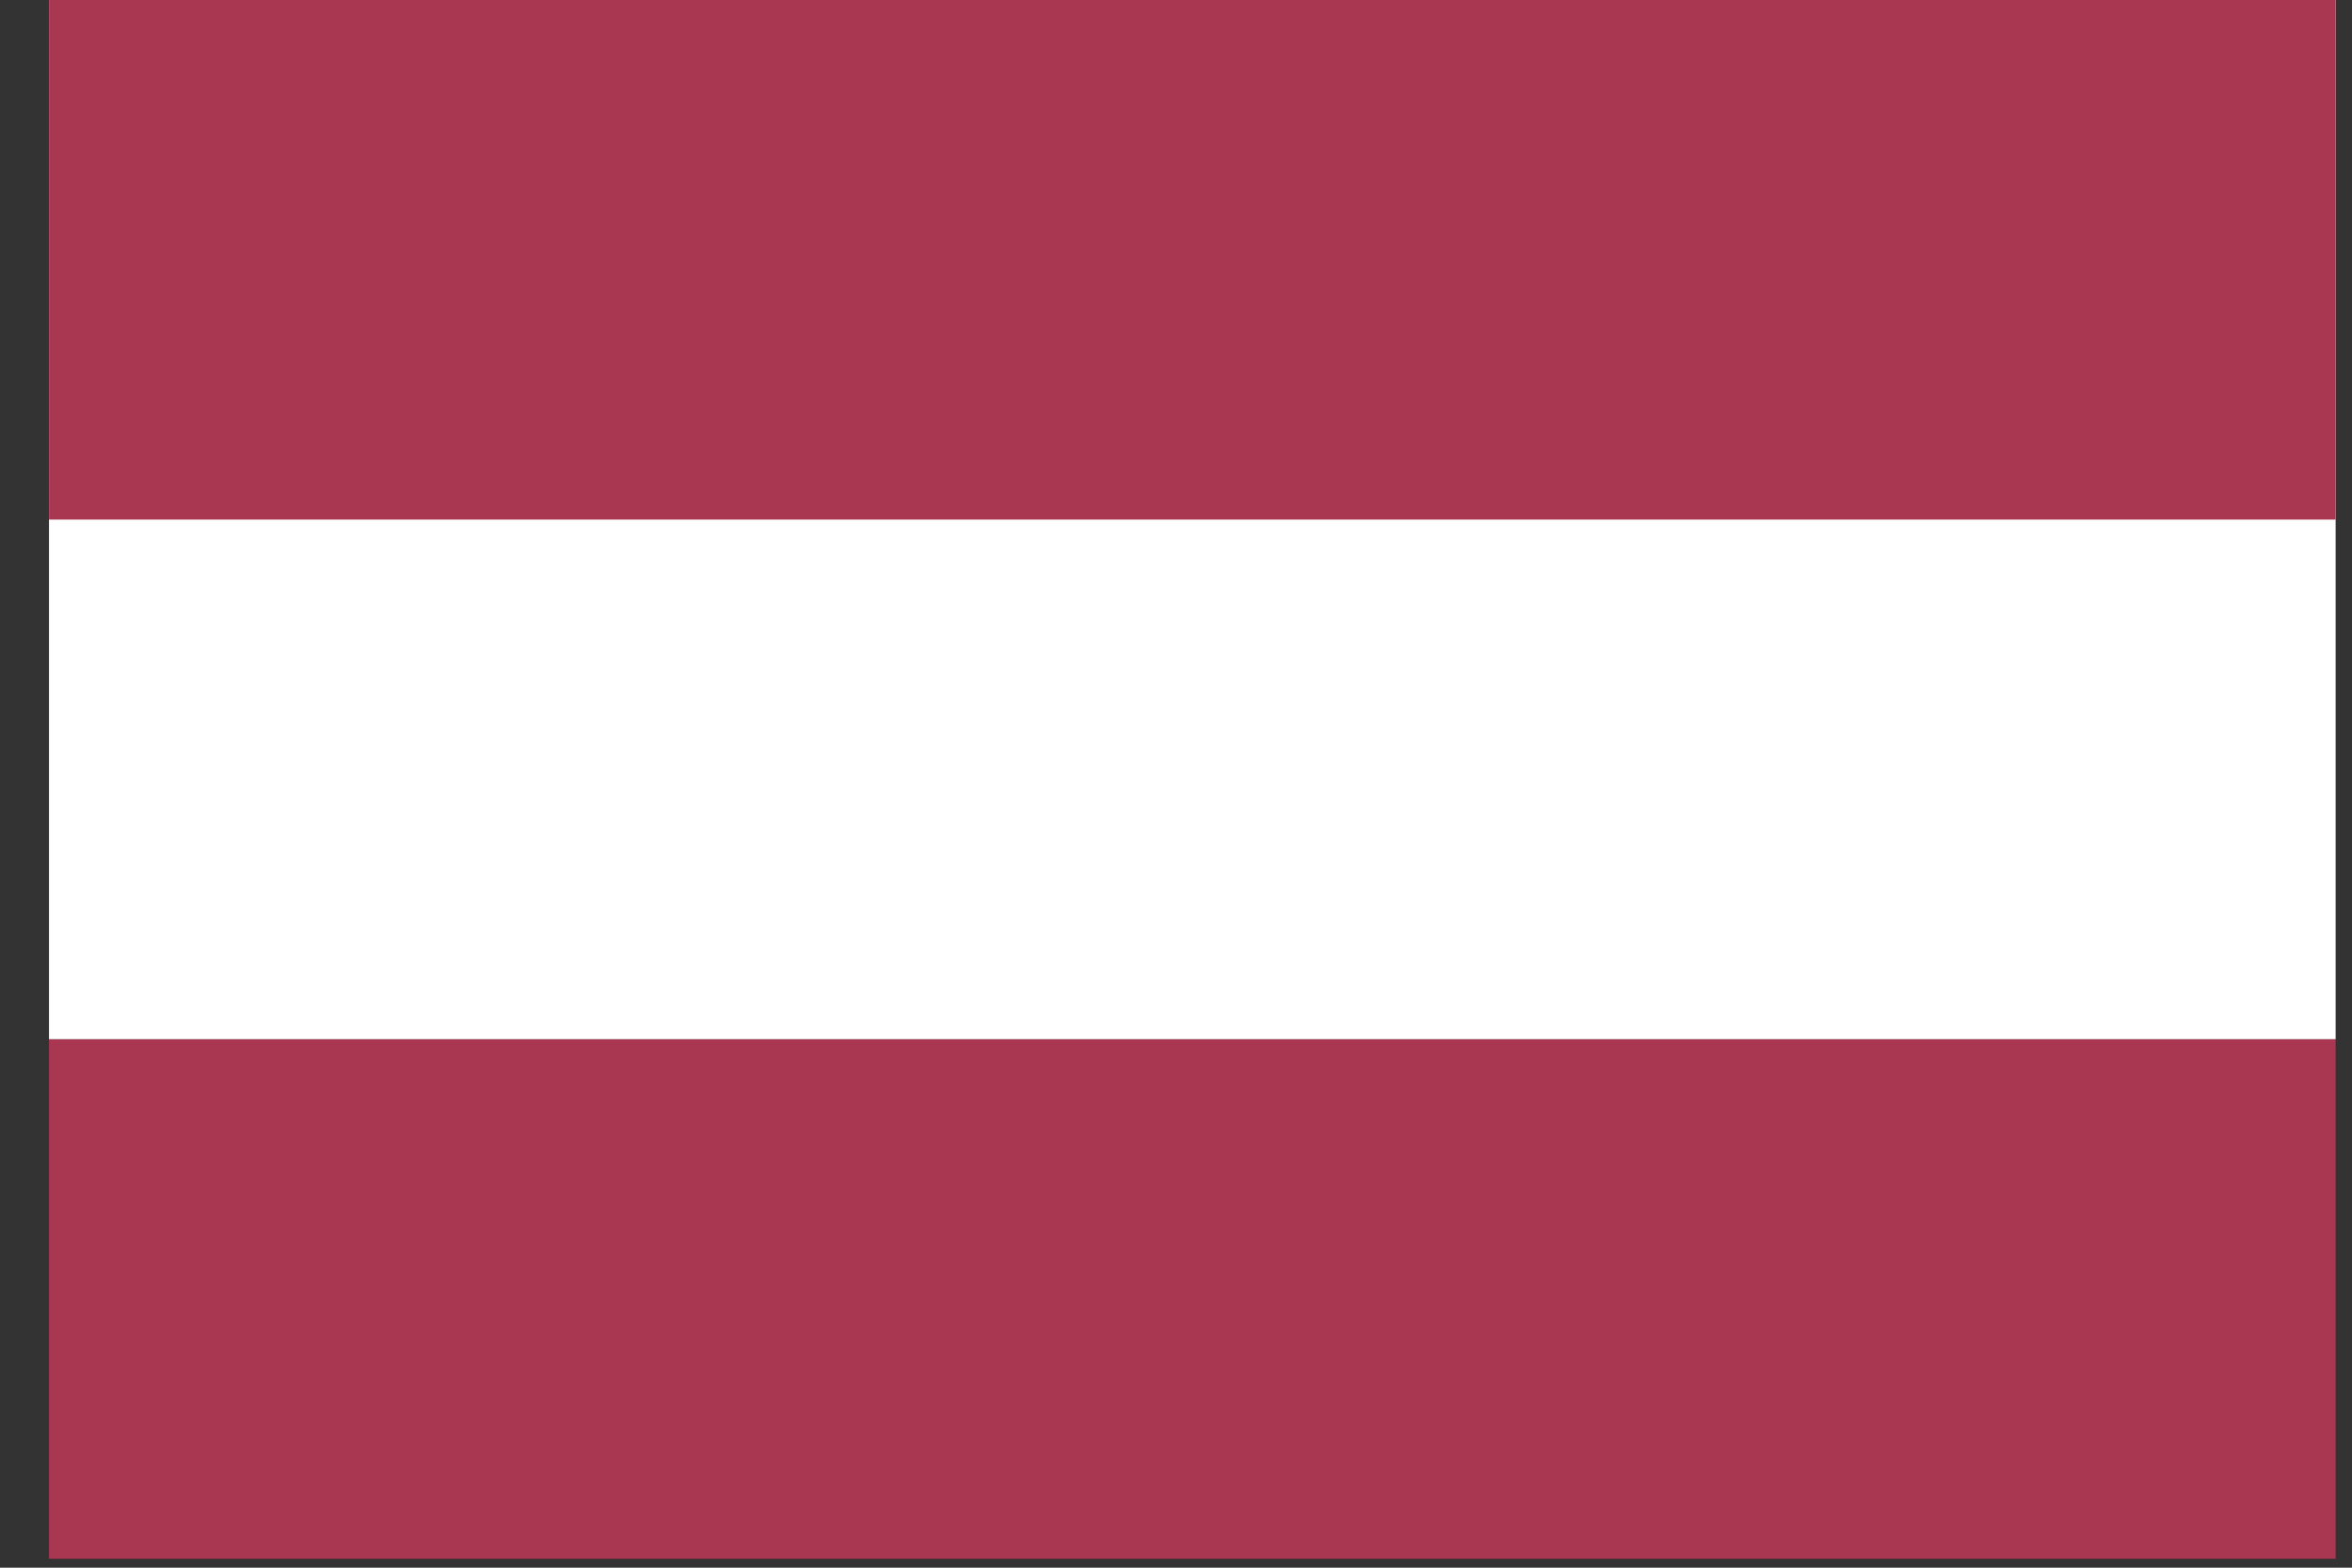
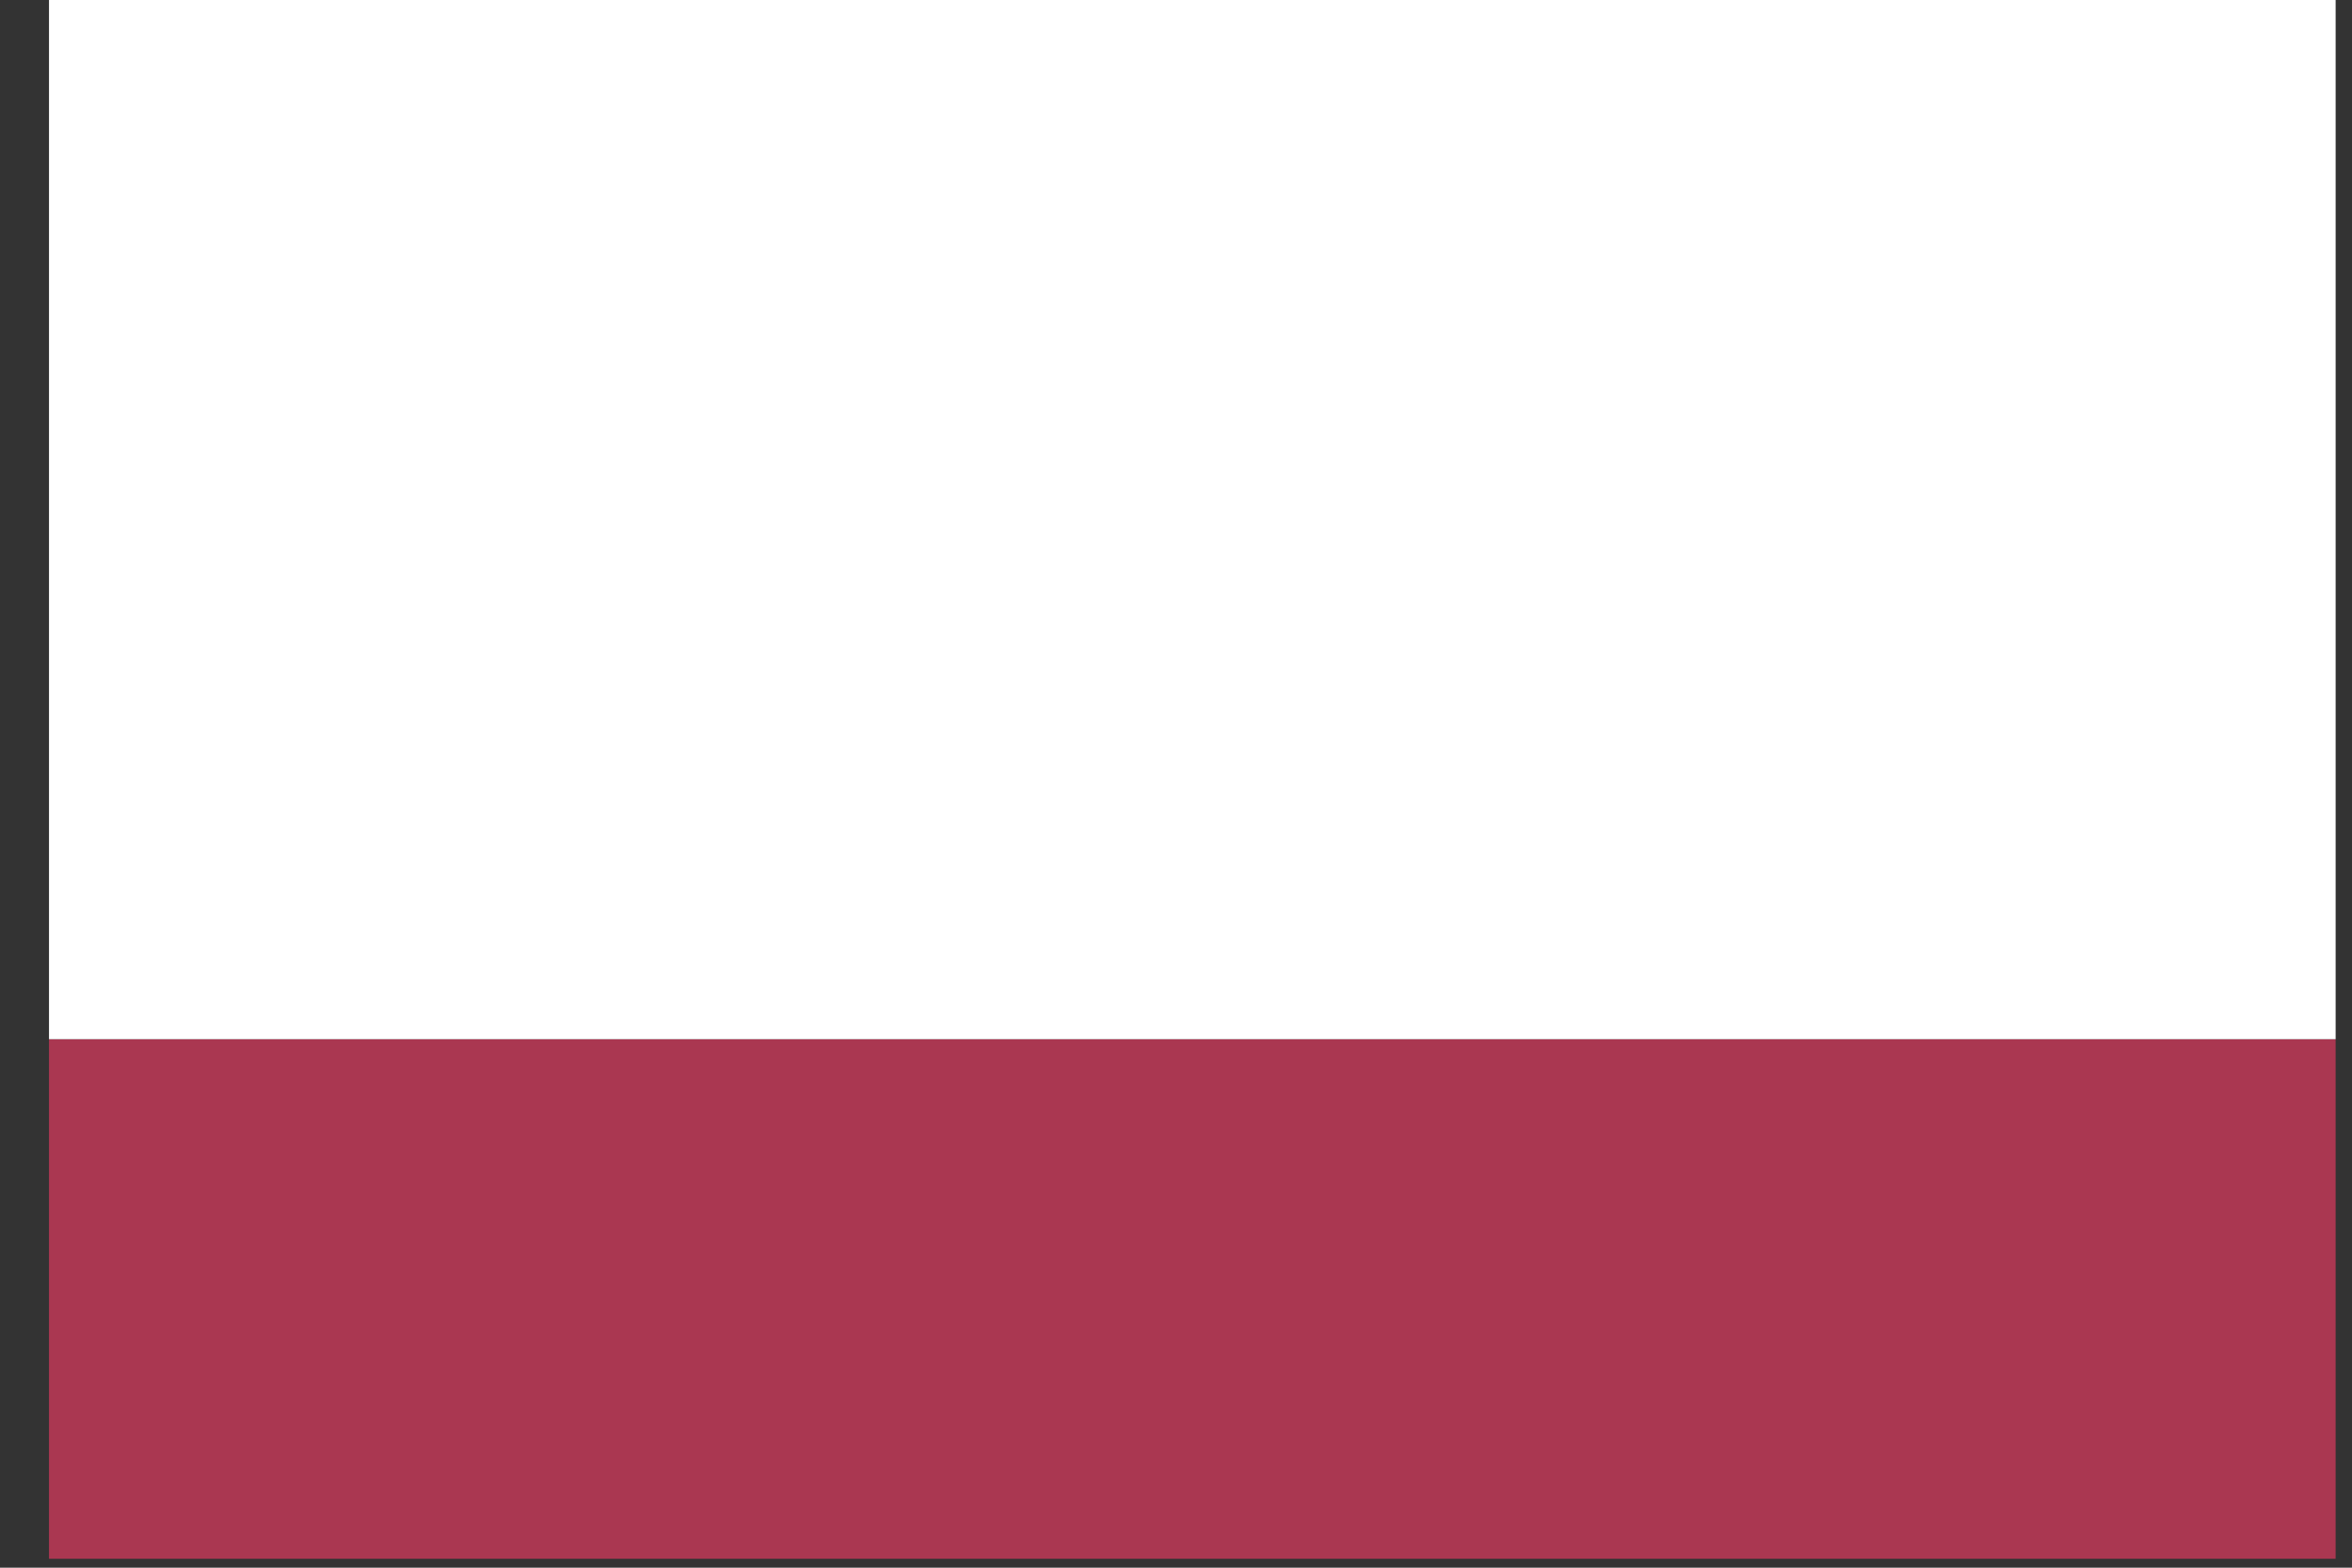
<svg xmlns="http://www.w3.org/2000/svg" width="24" height="16" viewBox="0 0 24 16" fill="none">
  <rect x="0" y="0" width="24" height="16" fill="#333333" stroke="none" />
  <g id="Europe">
    <g id="Latvia">
      <path id="Oval-1-copy-4" fill-rule="evenodd" clip-rule="evenodd" d="M0.5 10.606H23.833V15.909H0.5V10.606Z" fill="#AA3751" />
      <path id="Oval-1-copy-5" fill-rule="evenodd" clip-rule="evenodd" d="M0.5 0H23.833V10.606H0.5V0Z" fill="white" />
-       <path id="Oval-1-copy-5_2" fill-rule="evenodd" clip-rule="evenodd" d="M0.5 0H23.833V5.303H0.5V0Z" fill="#AA3751" />
    </g>
  </g>
</svg>